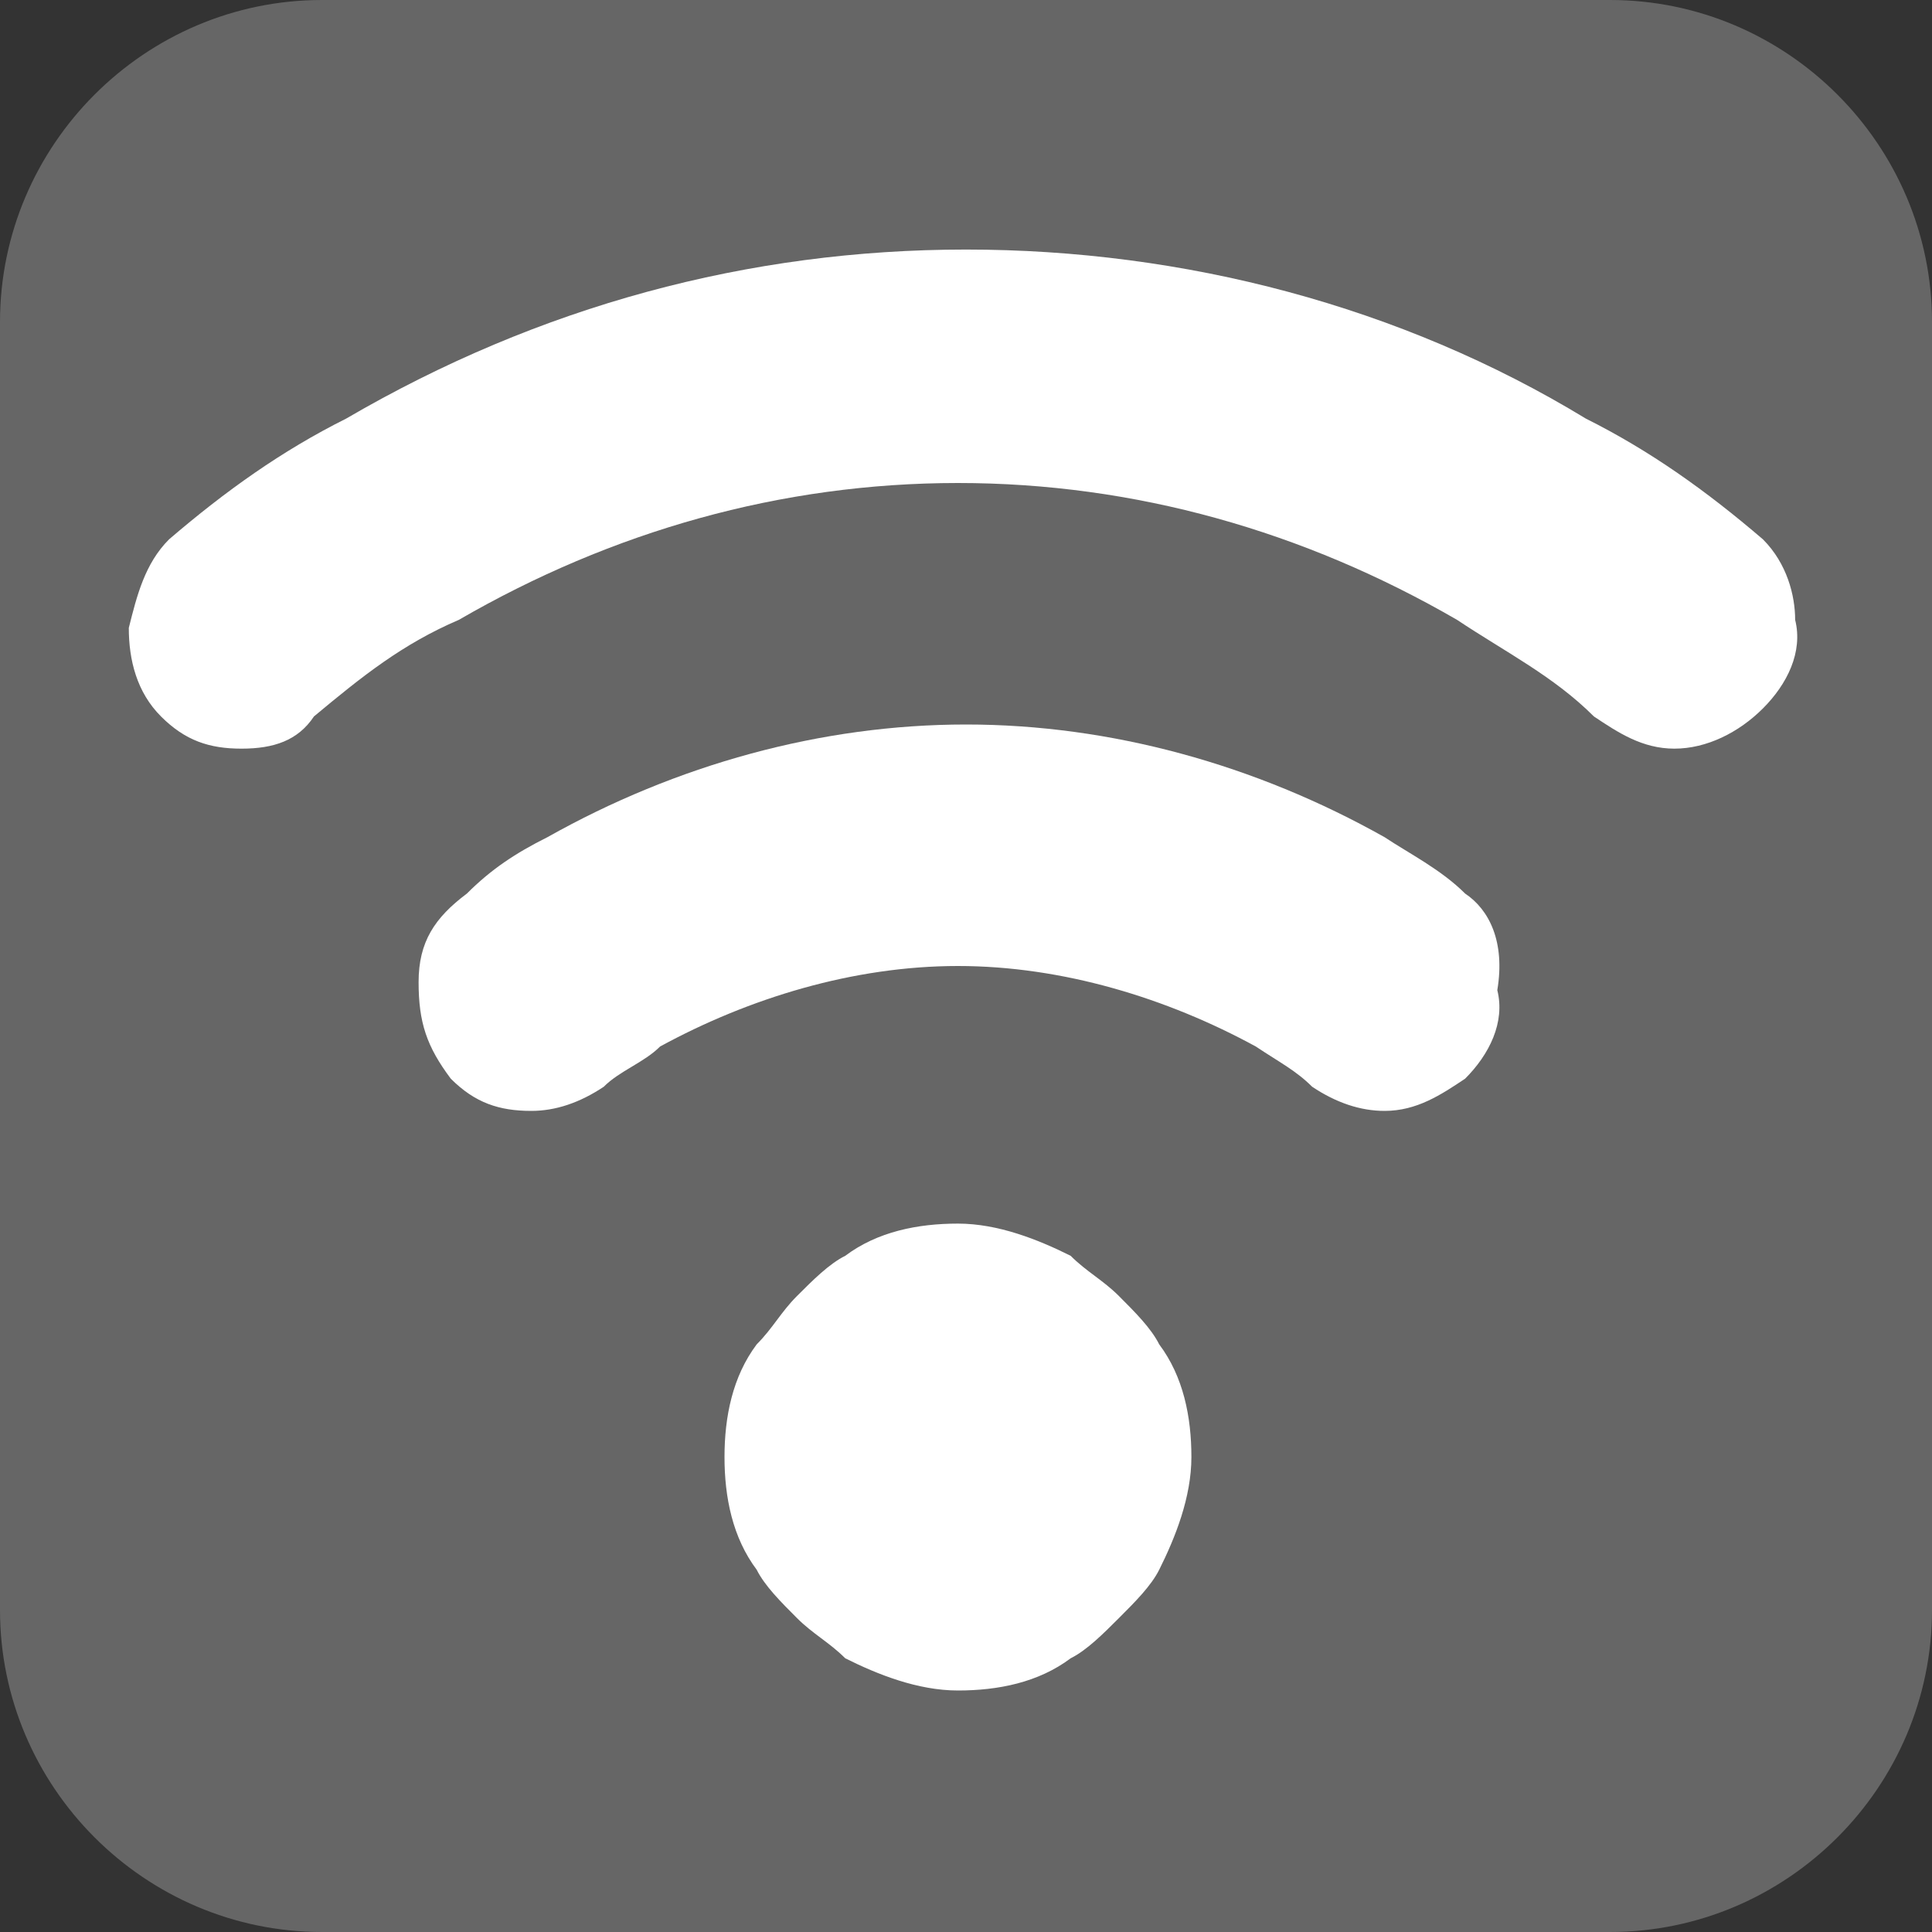
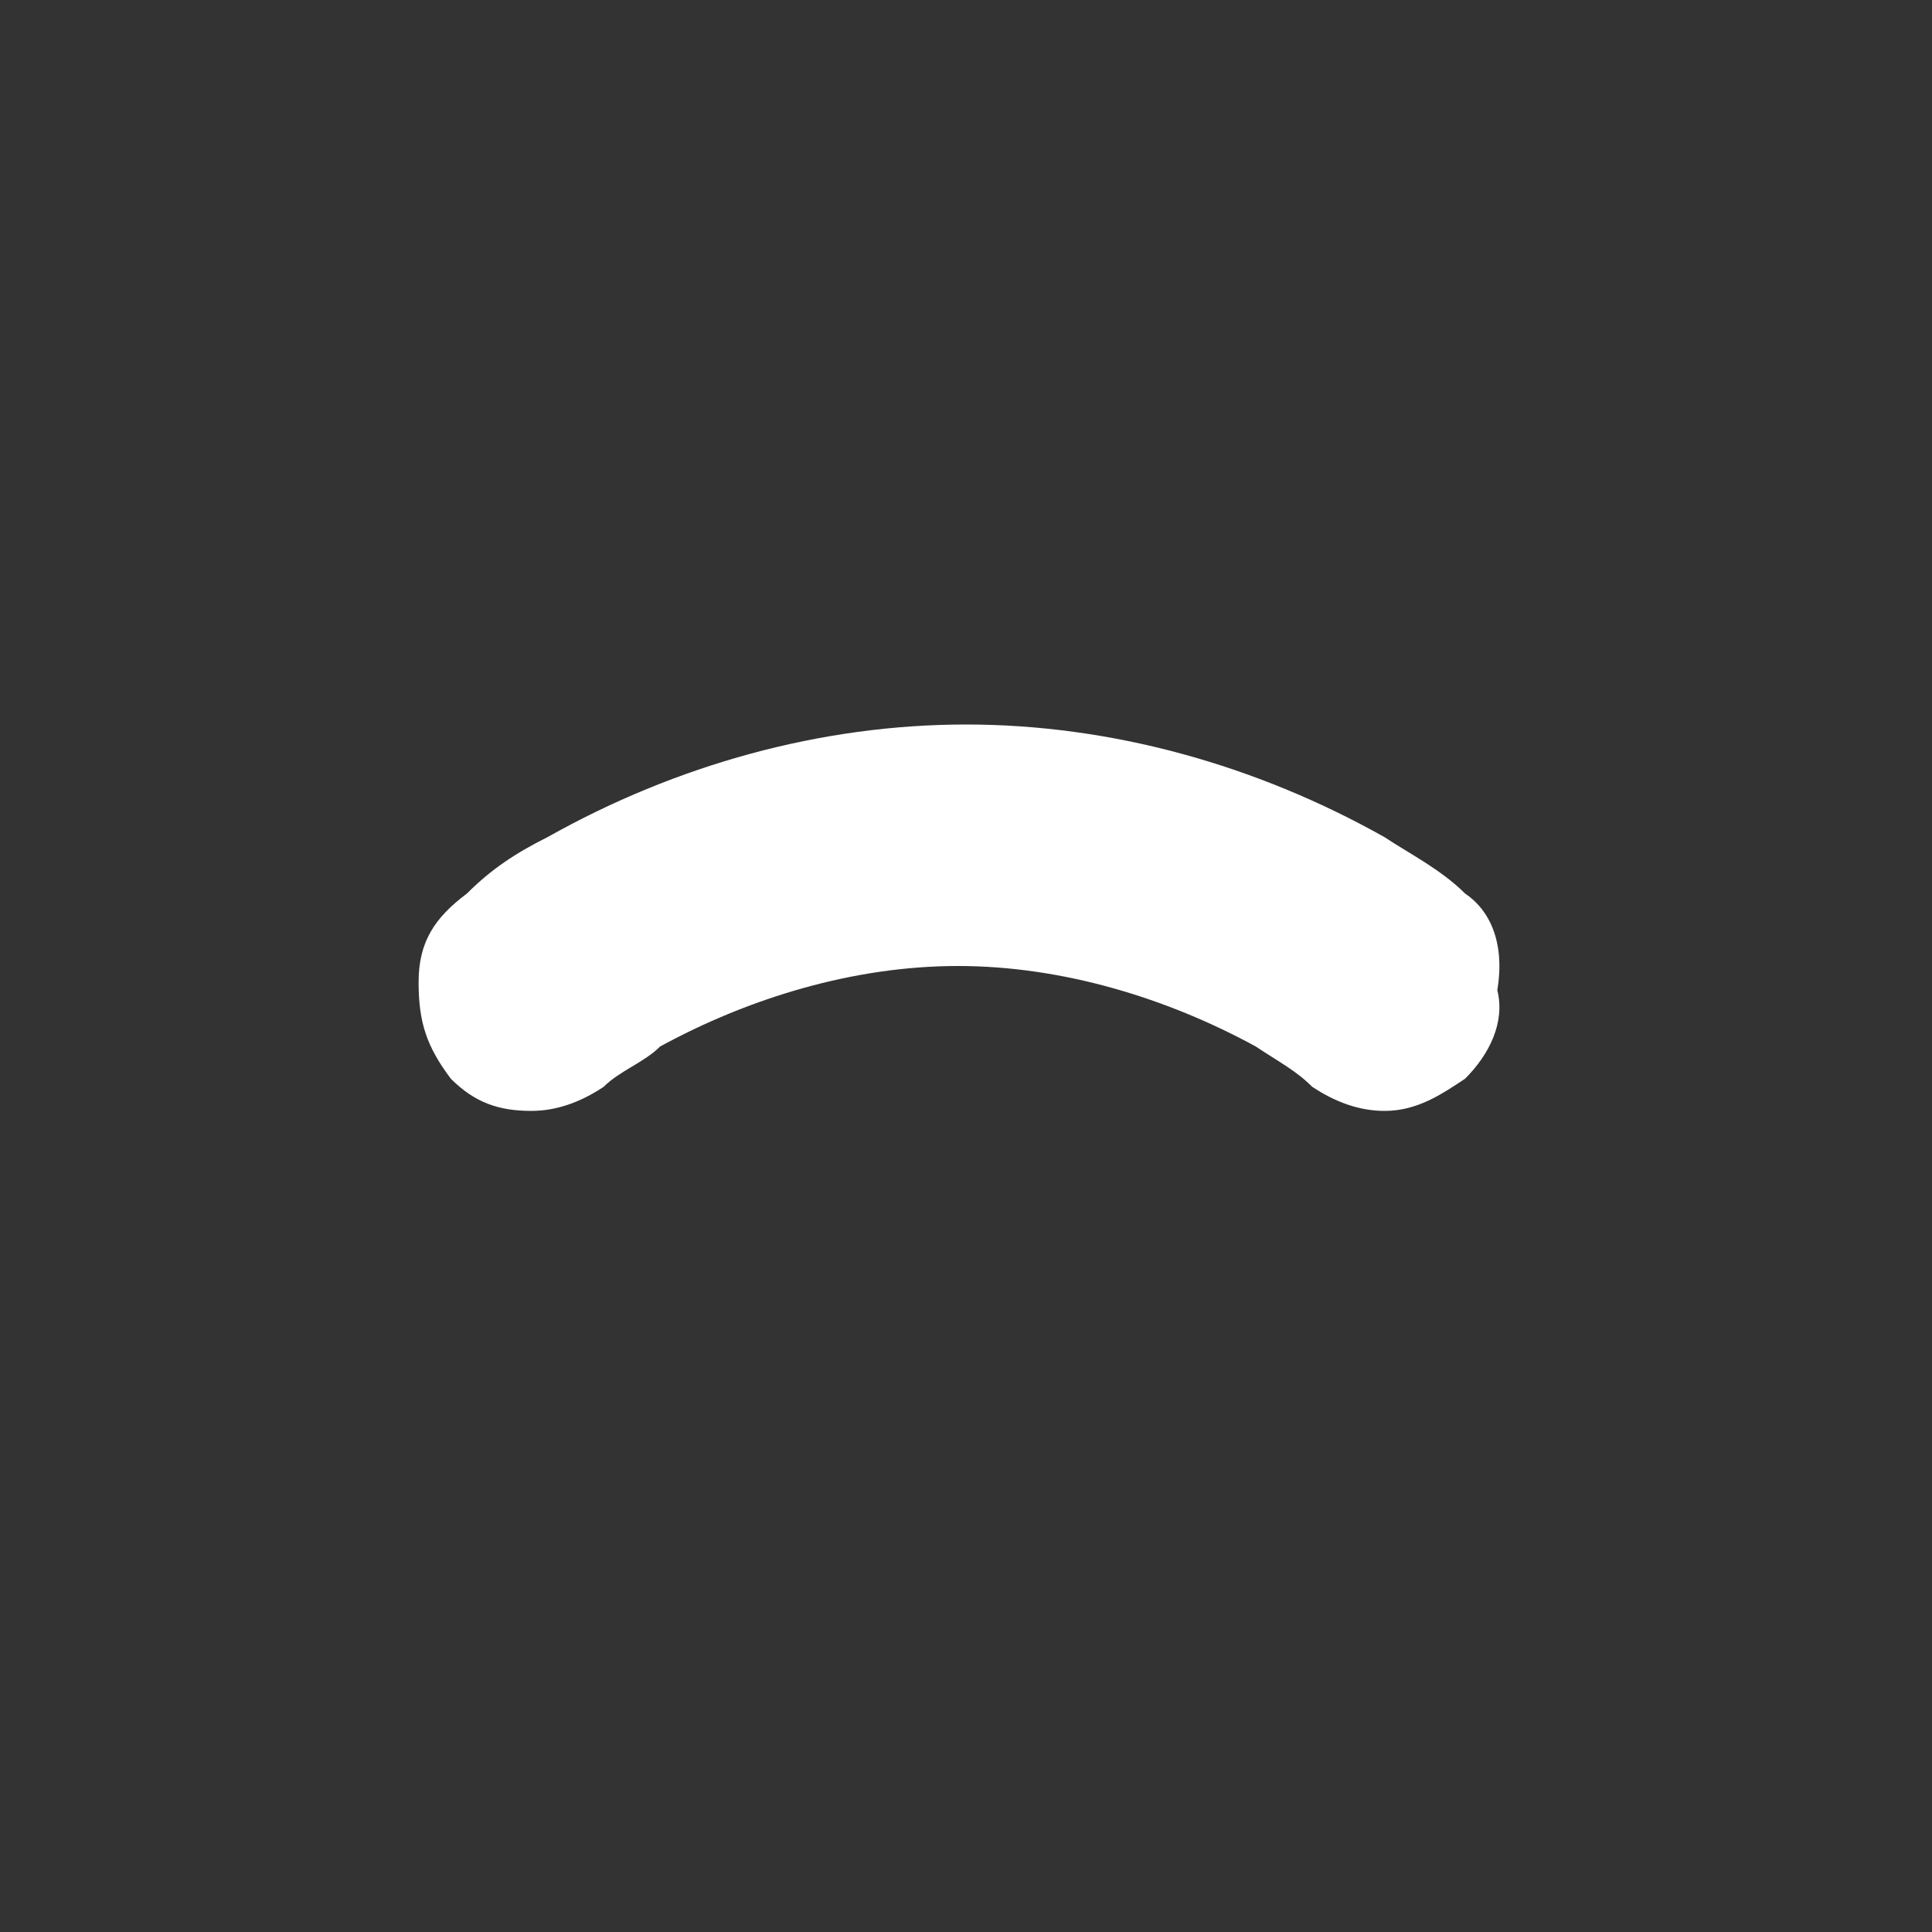
<svg xmlns="http://www.w3.org/2000/svg" version="1.1" id="レイヤー_1" x="0px" y="0px" viewBox="0 0 24 24" style="enable-background:new 0 0 24 24;" xml:space="preserve">
  <rect x="0" y="0" width="24" height="24" fill="#333333" stroke="none" />
  <style type="text/css">
	.st0{fill:#666666;}
	.st1{fill:#FFFFFF;}
</style>
-   <path class="st0" d="M20,24H4c-2.2,0-4-1.8-4-4V4c0-2.2,1.8-4,4-4h16c2.2,0,4,1.8,4,4v16C24,22.2,22.2,24,20,24z" />
  <g>
-     <path class="st1" d="M14.4,19.5c0.2-0.4,0.4-0.9,0.4-1.4c0-0.5-0.1-1-0.4-1.4c-0.1-0.2-0.3-0.4-0.5-0.6c-0.2-0.2-0.4-0.3-0.6-0.5   c-0.4-0.2-0.9-0.4-1.4-0.4s-1,0.1-1.4,0.4c-0.2,0.1-0.4,0.3-0.6,0.5c-0.2,0.2-0.3,0.4-0.5,0.6c-0.3,0.4-0.4,0.9-0.4,1.4   c0,0.5,0.1,1,0.4,1.4c0.1,0.2,0.3,0.4,0.5,0.6c0.2,0.2,0.4,0.3,0.6,0.5c0.4,0.2,0.9,0.4,1.4,0.4s1-0.1,1.4-0.4   c0.2-0.1,0.4-0.3,0.6-0.5C14.1,19.9,14.3,19.7,14.4,19.5z" />
-     <path class="st1" d="M21.9,6.7c-0.7-0.6-1.4-1.1-2.2-1.5c-2.3-1.4-5-2.1-7.7-2.1S6.7,3.8,4.3,5.2C3.5,5.6,2.8,6.1,2.1,6.7   C1.8,7,1.7,7.4,1.6,7.8c0,0.4,0.1,0.8,0.4,1.1l0,0c0.3,0.3,0.6,0.4,1,0.4c0.4,0,0.7-0.1,0.9-0.4c0.6-0.5,1.1-0.9,1.8-1.2   c1.9-1.1,4-1.7,6.2-1.7s4.3,0.6,6.2,1.7c0.6,0.4,1.2,0.7,1.7,1.2c0.3,0.2,0.6,0.4,1,0.4c0.4,0,0.8-0.2,1.1-0.5   c0.3-0.3,0.5-0.7,0.4-1.1C22.3,7.4,22.2,7,21.9,6.7z" />
    <path class="st1" d="M18.2,11.1c-0.3-0.3-0.7-0.5-1-0.7C15.6,9.5,13.8,9,12,9s-3.6,0.5-5.2,1.4c-0.4,0.2-0.7,0.4-1,0.7   c-0.4,0.3-0.6,0.6-0.6,1.1c0,0.5,0.1,0.8,0.4,1.2l0,0c0.3,0.3,0.6,0.4,1,0.4c0.3,0,0.6-0.1,0.9-0.3c0.2-0.2,0.5-0.3,0.7-0.5   c1.1-0.6,2.4-1,3.7-1s2.6,0.4,3.7,1c0.3,0.2,0.5,0.3,0.7,0.5c0.3,0.2,0.6,0.3,0.9,0.3c0.4,0,0.7-0.2,1-0.4l0,0   c0.3-0.3,0.5-0.7,0.4-1.1C18.7,11.7,18.5,11.3,18.2,11.1z" />
  </g>
</svg>